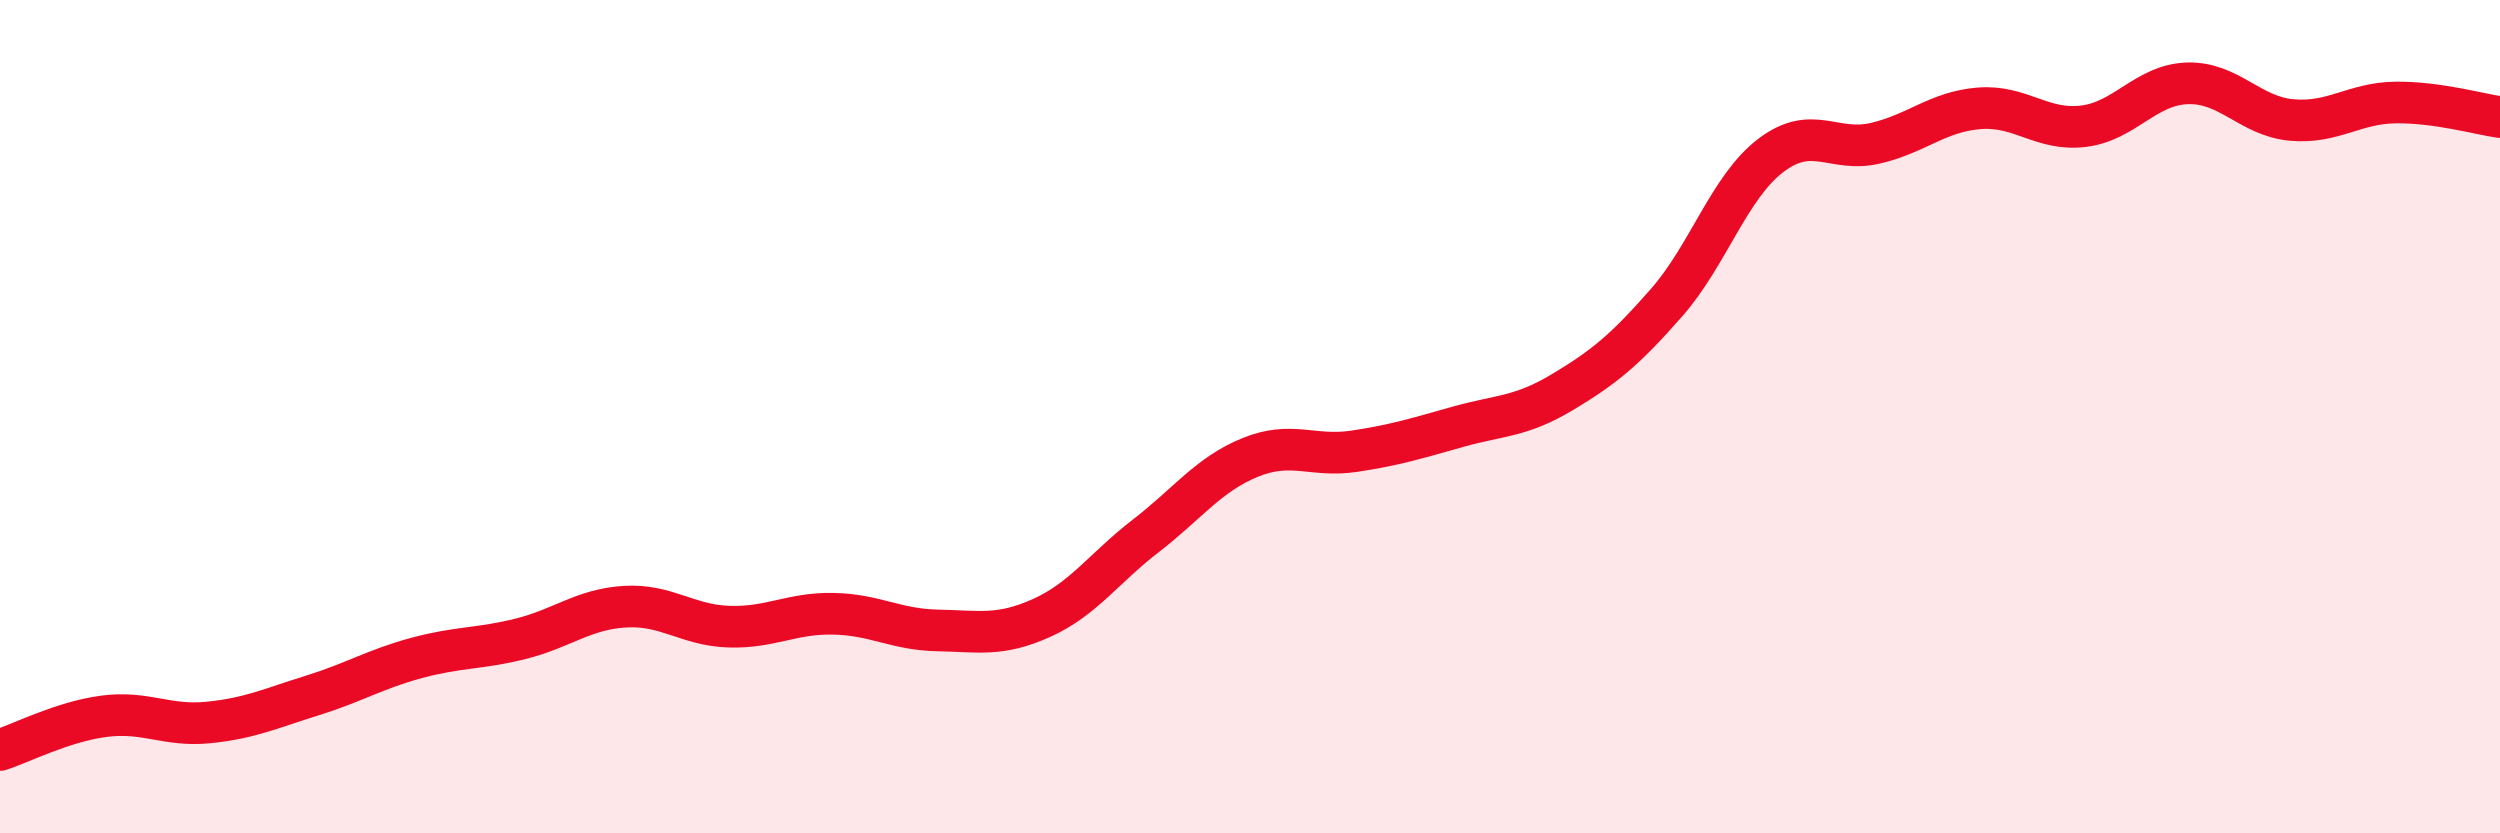
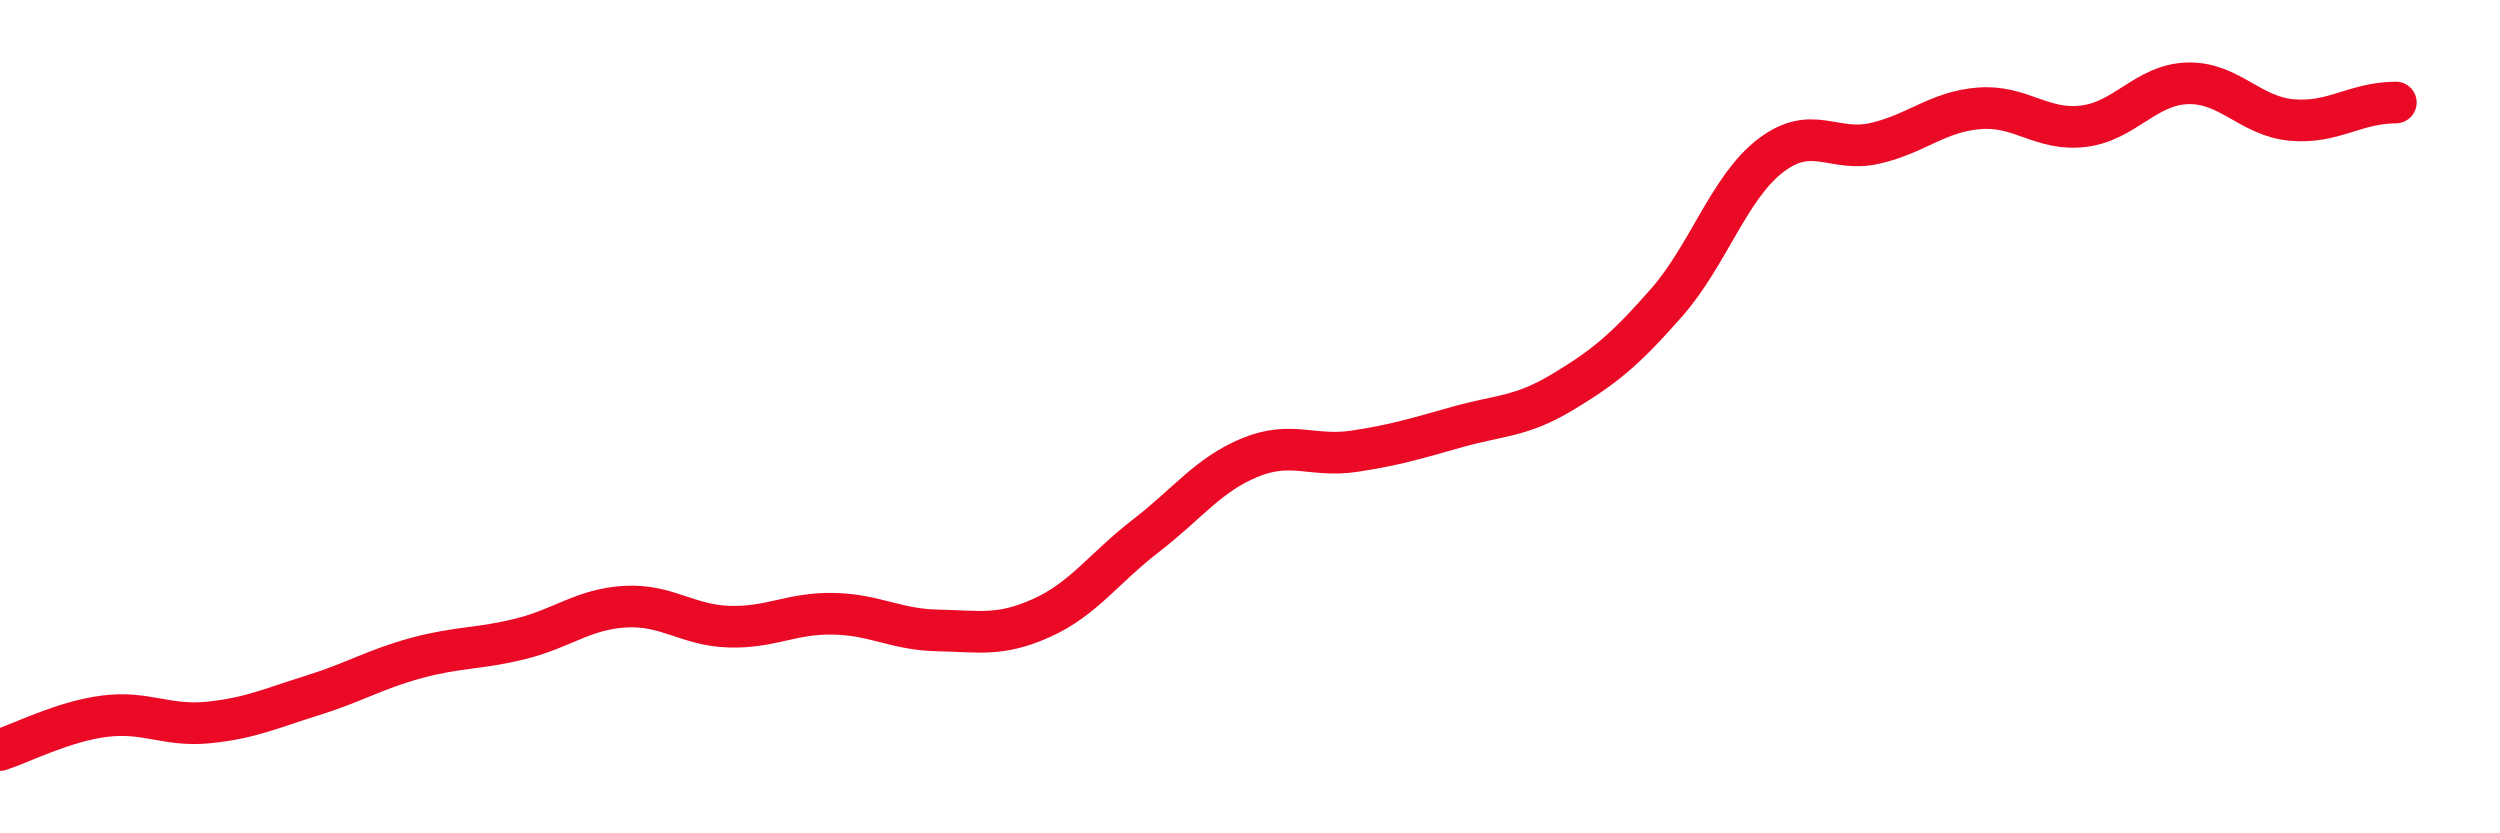
<svg xmlns="http://www.w3.org/2000/svg" width="60" height="20" viewBox="0 0 60 20">
-   <path d="M 0,18 C 0.5,17.84 1.5,17.32 2.5,17.19 C 3.5,17.06 4,17.44 5,17.34 C 6,17.24 6.5,17 7.5,16.69 C 8.5,16.38 9,16.06 10,15.79 C 11,15.52 11.5,15.58 12.5,15.33 C 13.5,15.08 14,14.62 15,14.56 C 16,14.5 16.5,15.01 17.5,15.04 C 18.5,15.07 19,14.71 20,14.73 C 21,14.75 21.5,15.11 22.5,15.13 C 23.5,15.15 24,15.28 25,14.83 C 26,14.38 26.5,13.63 27.5,12.86 C 28.5,12.09 29,11.39 30,10.98 C 31,10.57 31.5,10.98 32.5,10.83 C 33.5,10.68 34,10.52 35,10.24 C 36,9.96 36.5,10.01 37.5,9.41 C 38.5,8.81 39,8.4 40,7.26 C 41,6.12 41.5,4.49 42.5,3.73 C 43.5,2.97 44,3.67 45,3.44 C 46,3.21 46.5,2.68 47.5,2.6 C 48.5,2.52 49,3.15 50,3.03 C 51,2.91 51.5,2.03 52.5,2 C 53.5,1.97 54,2.79 55,2.88 C 56,2.97 56.5,2.47 57.5,2.46 C 58.5,2.45 59.5,2.74 60,2.81L60 20L0 20Z" fill="#EB0A25" opacity="0.1" stroke-linecap="round" stroke-linejoin="round" />
-   <path d="M 0,18 C 0.5,17.84 1.5,17.32 2.5,17.19 C 3.5,17.06 4,17.44 5,17.34 C 6,17.24 6.5,17 7.5,16.69 C 8.5,16.38 9,16.06 10,15.79 C 11,15.52 11.5,15.58 12.5,15.33 C 13.5,15.08 14,14.62 15,14.56 C 16,14.5 16.5,15.01 17.5,15.04 C 18.5,15.07 19,14.71 20,14.73 C 21,14.75 21.5,15.11 22.5,15.13 C 23.5,15.15 24,15.28 25,14.83 C 26,14.38 26.5,13.63 27.5,12.86 C 28.5,12.09 29,11.39 30,10.98 C 31,10.57 31.5,10.98 32.5,10.83 C 33.5,10.68 34,10.52 35,10.24 C 36,9.96 36.5,10.01 37.5,9.41 C 38.5,8.81 39,8.4 40,7.26 C 41,6.12 41.5,4.49 42.5,3.73 C 43.5,2.97 44,3.67 45,3.44 C 46,3.21 46.5,2.68 47.5,2.6 C 48.5,2.52 49,3.15 50,3.03 C 51,2.91 51.5,2.03 52.5,2 C 53.5,1.97 54,2.79 55,2.88 C 56,2.97 56.5,2.47 57.5,2.46 C 58.5,2.45 59.5,2.74 60,2.81" stroke="#EB0A25" stroke-width="1" fill="none" stroke-linecap="round" stroke-linejoin="round" />
+   <path d="M 0,18 C 0.5,17.84 1.5,17.32 2.5,17.19 C 3.5,17.06 4,17.44 5,17.34 C 6,17.24 6.5,17 7.5,16.69 C 8.5,16.38 9,16.06 10,15.79 C 11,15.52 11.5,15.58 12.5,15.33 C 13.5,15.08 14,14.62 15,14.56 C 16,14.5 16.5,15.01 17.5,15.04 C 18.5,15.07 19,14.71 20,14.73 C 21,14.75 21.5,15.11 22.5,15.13 C 23.5,15.15 24,15.28 25,14.83 C 26,14.38 26.5,13.63 27.5,12.86 C 28.5,12.09 29,11.39 30,10.98 C 31,10.57 31.5,10.98 32.5,10.83 C 33.5,10.68 34,10.52 35,10.24 C 36,9.96 36.5,10.01 37.5,9.41 C 38.5,8.81 39,8.4 40,7.26 C 41,6.12 41.5,4.49 42.5,3.73 C 43.5,2.97 44,3.67 45,3.44 C 46,3.21 46.5,2.68 47.5,2.6 C 48.5,2.52 49,3.15 50,3.03 C 51,2.91 51.5,2.03 52.5,2 C 53.5,1.97 54,2.79 55,2.88 C 56,2.97 56.5,2.47 57.5,2.46 " stroke="#EB0A25" stroke-width="1" fill="none" stroke-linecap="round" stroke-linejoin="round" />
</svg>